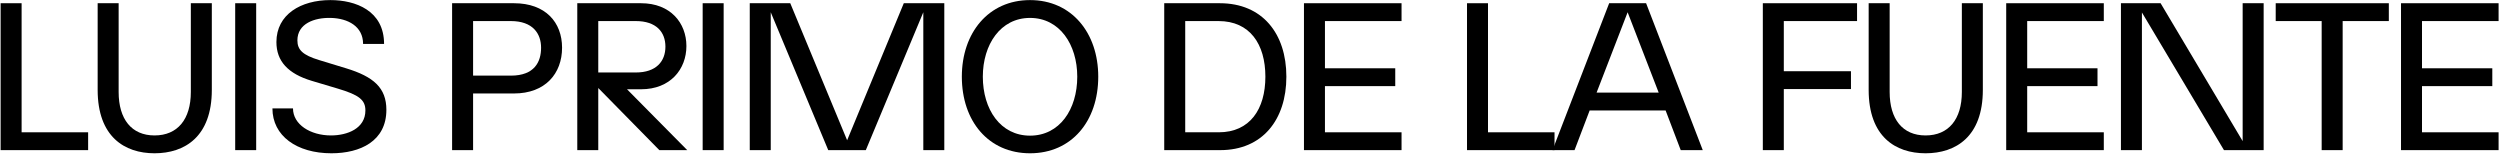
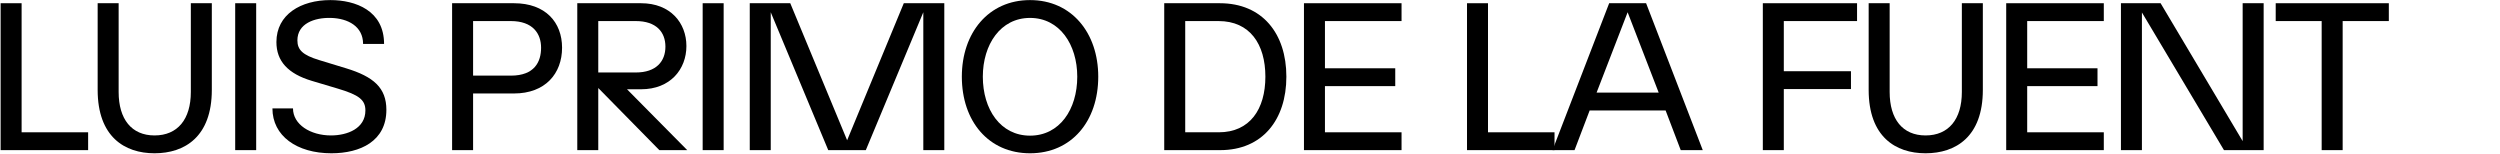
<svg xmlns="http://www.w3.org/2000/svg" width="1559" height="96" viewBox="0 0 1559 96" fill="none">
  <path d="M54.958 93.621H0.386V2.013H13.472V82.498H54.958V93.621Z" fill="black" />
  <path d="M96.363 95.584C77.649 95.584 60.898 85.246 60.898 56.062V2.013H73.985V57.371C73.985 74.384 82.099 84.46 96.363 84.46C110.759 84.46 119.003 74.384 119.003 57.371V2.013H132.09V56.062C132.09 85.246 115.208 95.584 96.363 95.584Z" fill="black" />
  <path d="M146.667 2.013H159.754V93.621H146.667V2.013Z" fill="black" />
  <path d="M206.659 95.584C185.065 95.584 169.885 84.722 169.885 67.579H182.71C182.71 77.655 193.572 84.46 206.397 84.46C216.605 84.46 227.859 80.142 227.859 68.887C227.859 62.344 223.933 59.203 210.716 55.277L194.488 50.435C179.569 45.985 172.371 38.133 172.371 26.224C172.371 8.949 187.683 0.05 206.004 0.05C221.708 0.05 239.507 6.594 239.507 27.402H226.42C226.42 16.54 217.128 11.436 206.266 11.174C196.058 10.912 185.458 14.708 185.458 25.177C185.458 31.066 188.73 34.338 199.068 37.479L215.819 42.583C232.963 47.817 240.946 54.753 240.946 68.495C240.946 87.994 224.718 95.584 206.659 95.584Z" fill="black" />
  <path d="M281.931 2.013H320.538C340.168 2.013 350.506 13.922 350.506 29.758C350.506 45.854 340.037 58.287 320.538 58.287H295.018V93.621H281.931V2.013ZM295.018 47.163H318.575C333.363 47.163 337.42 38.526 337.42 29.758C337.42 20.989 332.316 13.137 318.575 13.137H295.018V47.163Z" fill="black" />
  <path d="M373.079 93.621H359.992V2.013H399.776C418.098 2.013 428.044 14.315 428.044 28.711C428.044 43.106 418.098 55.669 399.776 55.669H391.008L428.567 93.621H411.162L373.079 54.884V93.621ZM373.079 13.137V45.2H396.505C409.199 45.2 414.957 38.264 414.957 29.103C414.957 19.942 409.199 13.137 396.505 13.137H373.079Z" fill="black" />
  <path d="M438.181 2.013H451.268V93.621H438.181V2.013Z" fill="black" />
  <path d="M528.273 87.471L563.607 2.013H588.865V93.621H575.778V7.641L539.92 93.621H516.494L480.637 7.641V93.621H467.55V2.013H492.807L528.273 87.471Z" fill="black" />
  <path d="M642.336 95.584C616.424 95.584 599.803 75.561 599.803 47.817C599.803 20.466 616.424 0.05 642.336 0.05C668.248 0.05 684.868 20.466 684.868 47.817C684.868 75.561 668.248 95.584 642.336 95.584ZM642.336 84.591C660.788 84.591 671.781 68.233 671.781 47.817C671.781 27.794 660.788 11.174 642.336 11.174C623.883 11.174 612.89 27.794 612.89 47.817C612.89 68.233 623.883 84.591 642.336 84.591Z" fill="black" />
  <path d="M726.015 2.013H760.695C787.261 2.013 802.18 20.989 802.18 47.817C802.18 74.645 787.261 93.621 760.956 93.621H726.015V2.013ZM739.102 82.498H760.04C779.409 82.498 789.093 68.102 789.093 47.817C789.093 27.533 779.409 13.137 759.91 13.137H739.102V82.498Z" fill="black" />
  <path d="M874.003 2.013V13.137H826.236V42.583H870.077V53.706H826.236V82.498H874.003V93.621H813.149V2.013H874.003Z" fill="black" />
  <path d="M969.4 93.621H914.828V2.013H927.915V82.498H969.4V93.621Z" fill="black" />
  <path d="M1061.84 93.621H1048.1L1038.68 68.887H991.306L981.884 93.621H968.143L1003.48 2.013H1026.51L1061.84 93.621ZM1034.36 57.763L1014.99 7.641L995.625 57.763H1034.36Z" fill="black" />
  <path d="M1112.38 93.621H1099.3V2.013H1158.06V13.137H1112.38V44.415H1154.26V55.539H1112.38V93.621Z" fill="black" />
  <path d="M1200.77 95.584C1182.06 95.584 1165.3 85.246 1165.3 56.062V2.013H1178.39V57.371C1178.39 74.384 1186.5 84.46 1200.77 84.46C1215.16 84.46 1223.41 74.384 1223.41 57.371V2.013H1236.5V56.062C1236.5 85.246 1219.61 95.584 1200.77 95.584Z" fill="black" />
  <path d="M1311.93 2.013V13.137H1264.16V42.583H1308V53.706H1264.16V82.498H1311.93V93.621H1251.07V2.013H1311.93Z" fill="black" />
  <path d="M1398.52 87.994V2.013H1411.61V93.621H1386.87L1335.7 7.772V93.621H1322.62V2.013H1347.35L1398.52 87.994Z" fill="black" />
  <path d="M1460.88 93.621H1447.79V13.137H1419.13V2.013H1489.67V13.137H1460.88V93.621Z" fill="black" />
-   <path d="M1558.12 2.013V13.137H1510.36V42.583H1554.2V53.706H1510.36V82.498H1558.12V93.621H1497.27V2.013H1558.12Z" fill="black" />
</svg>